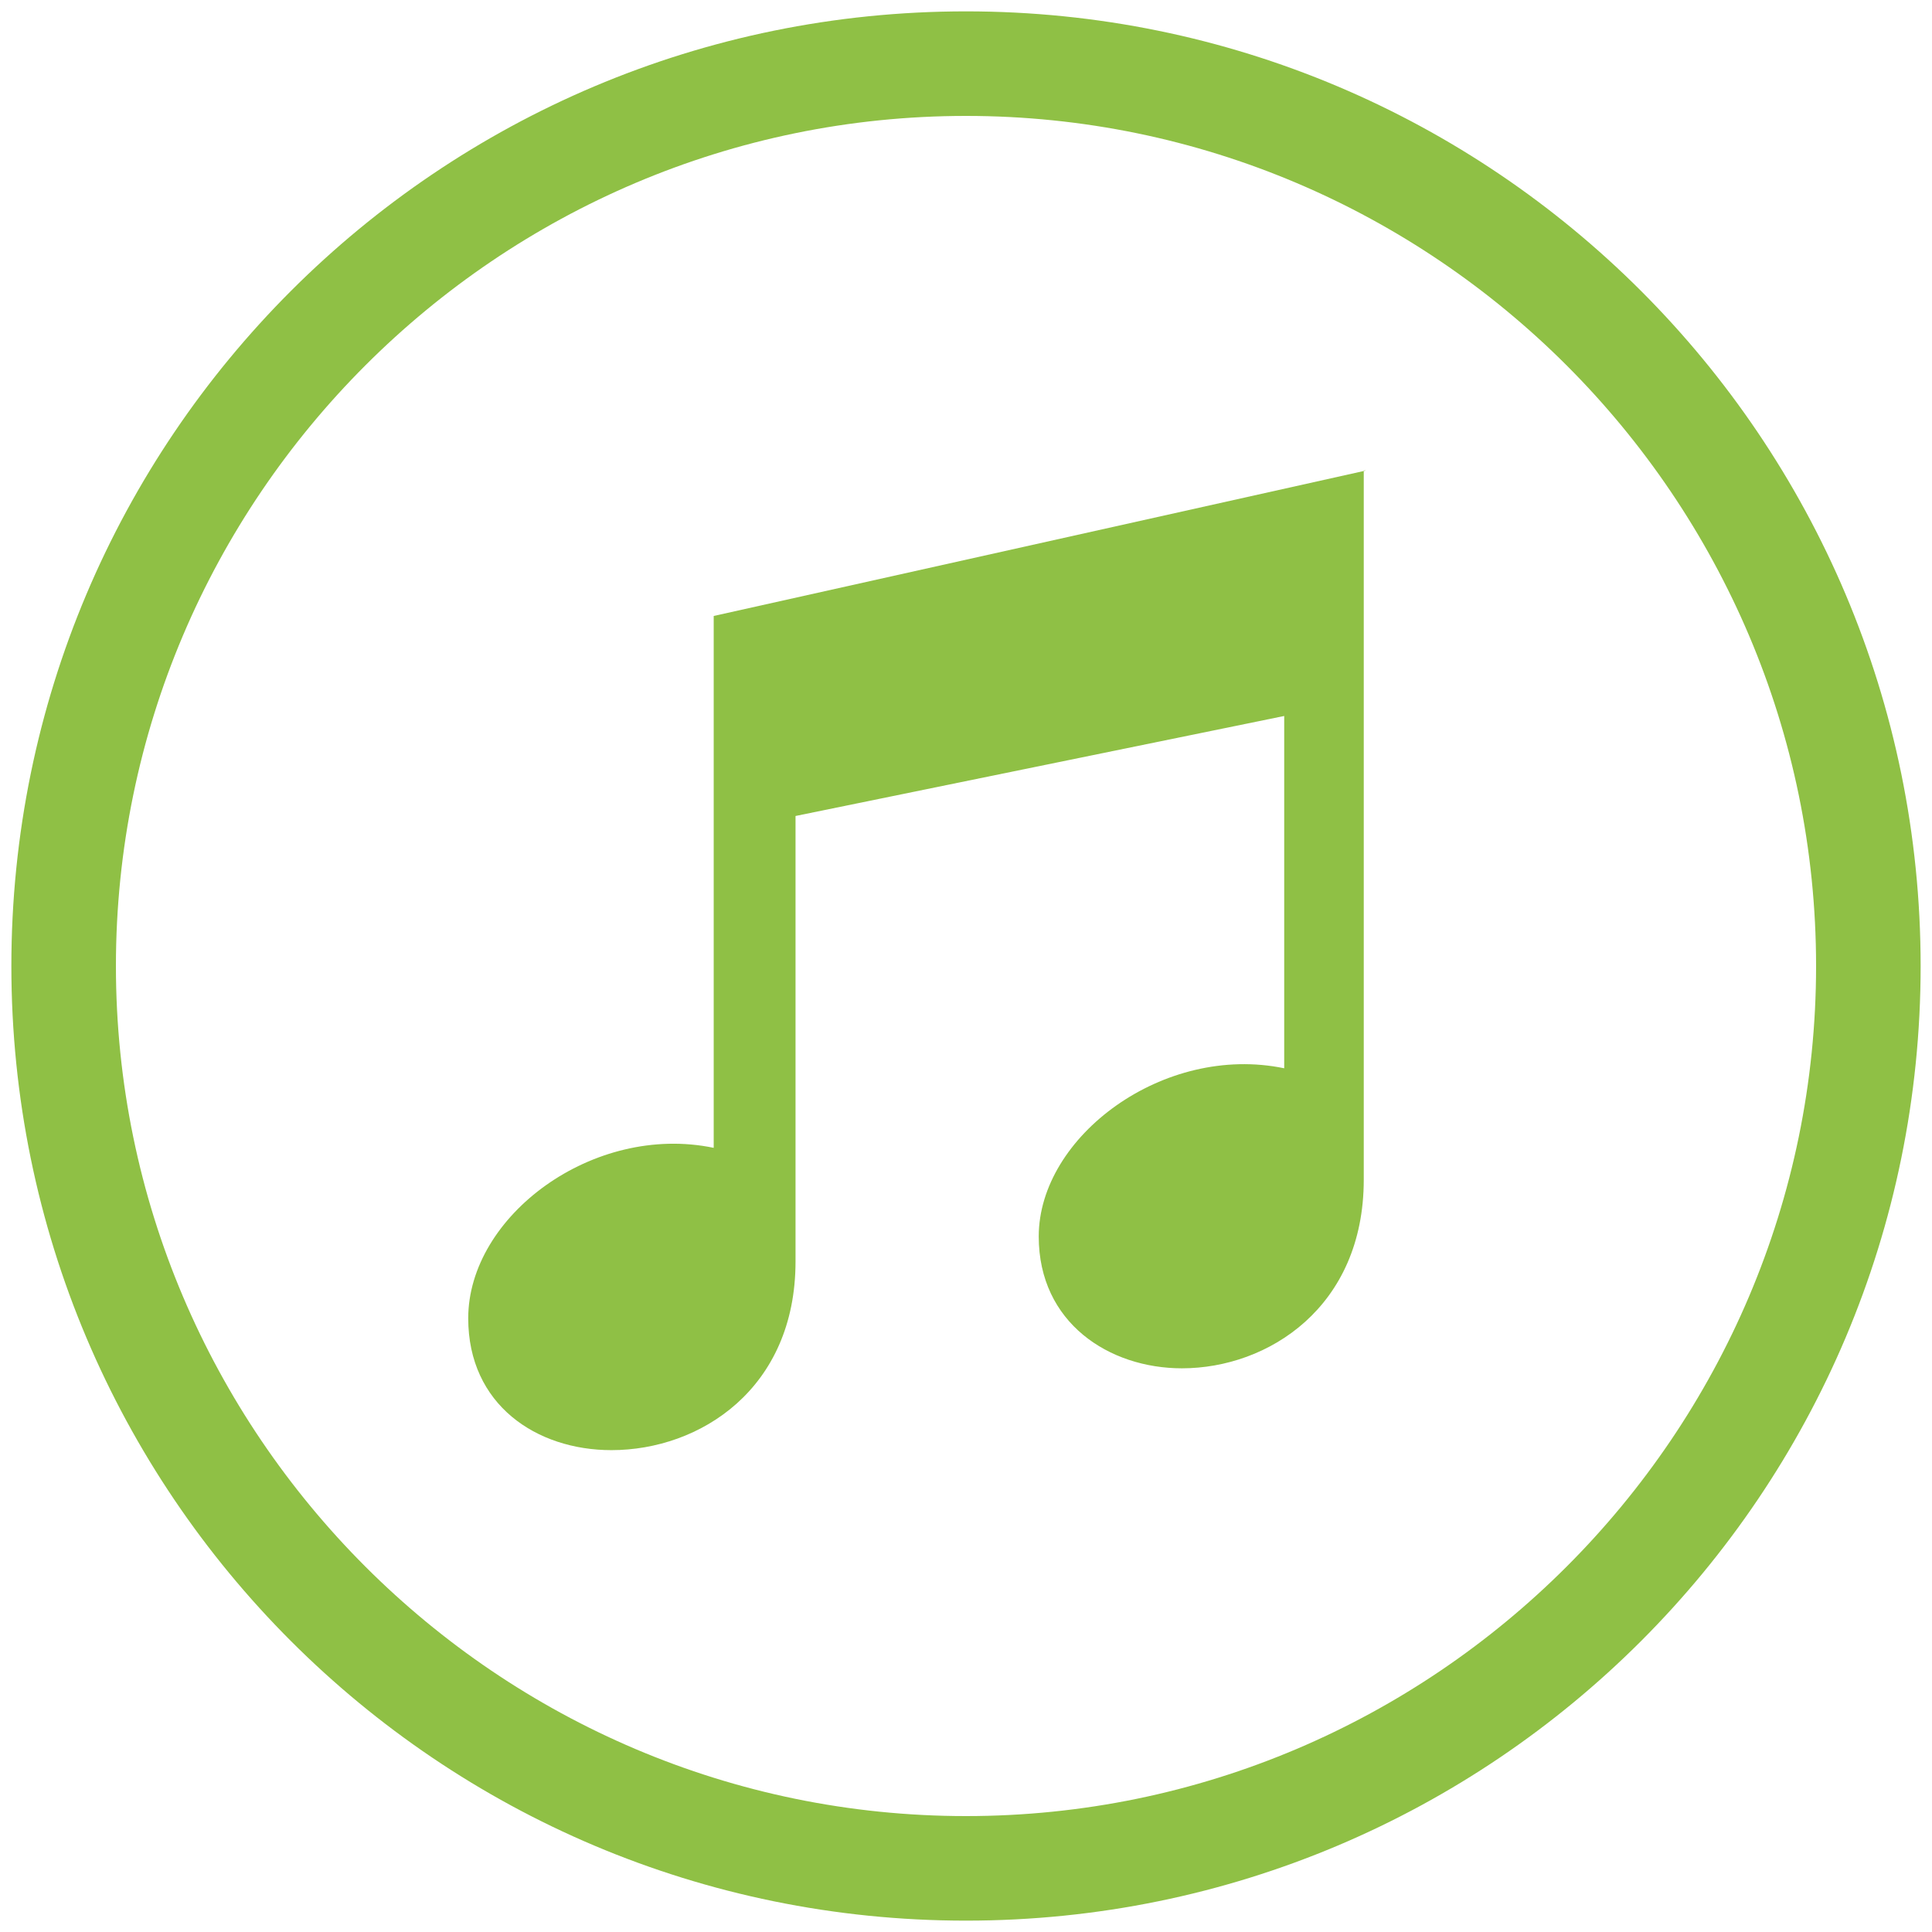
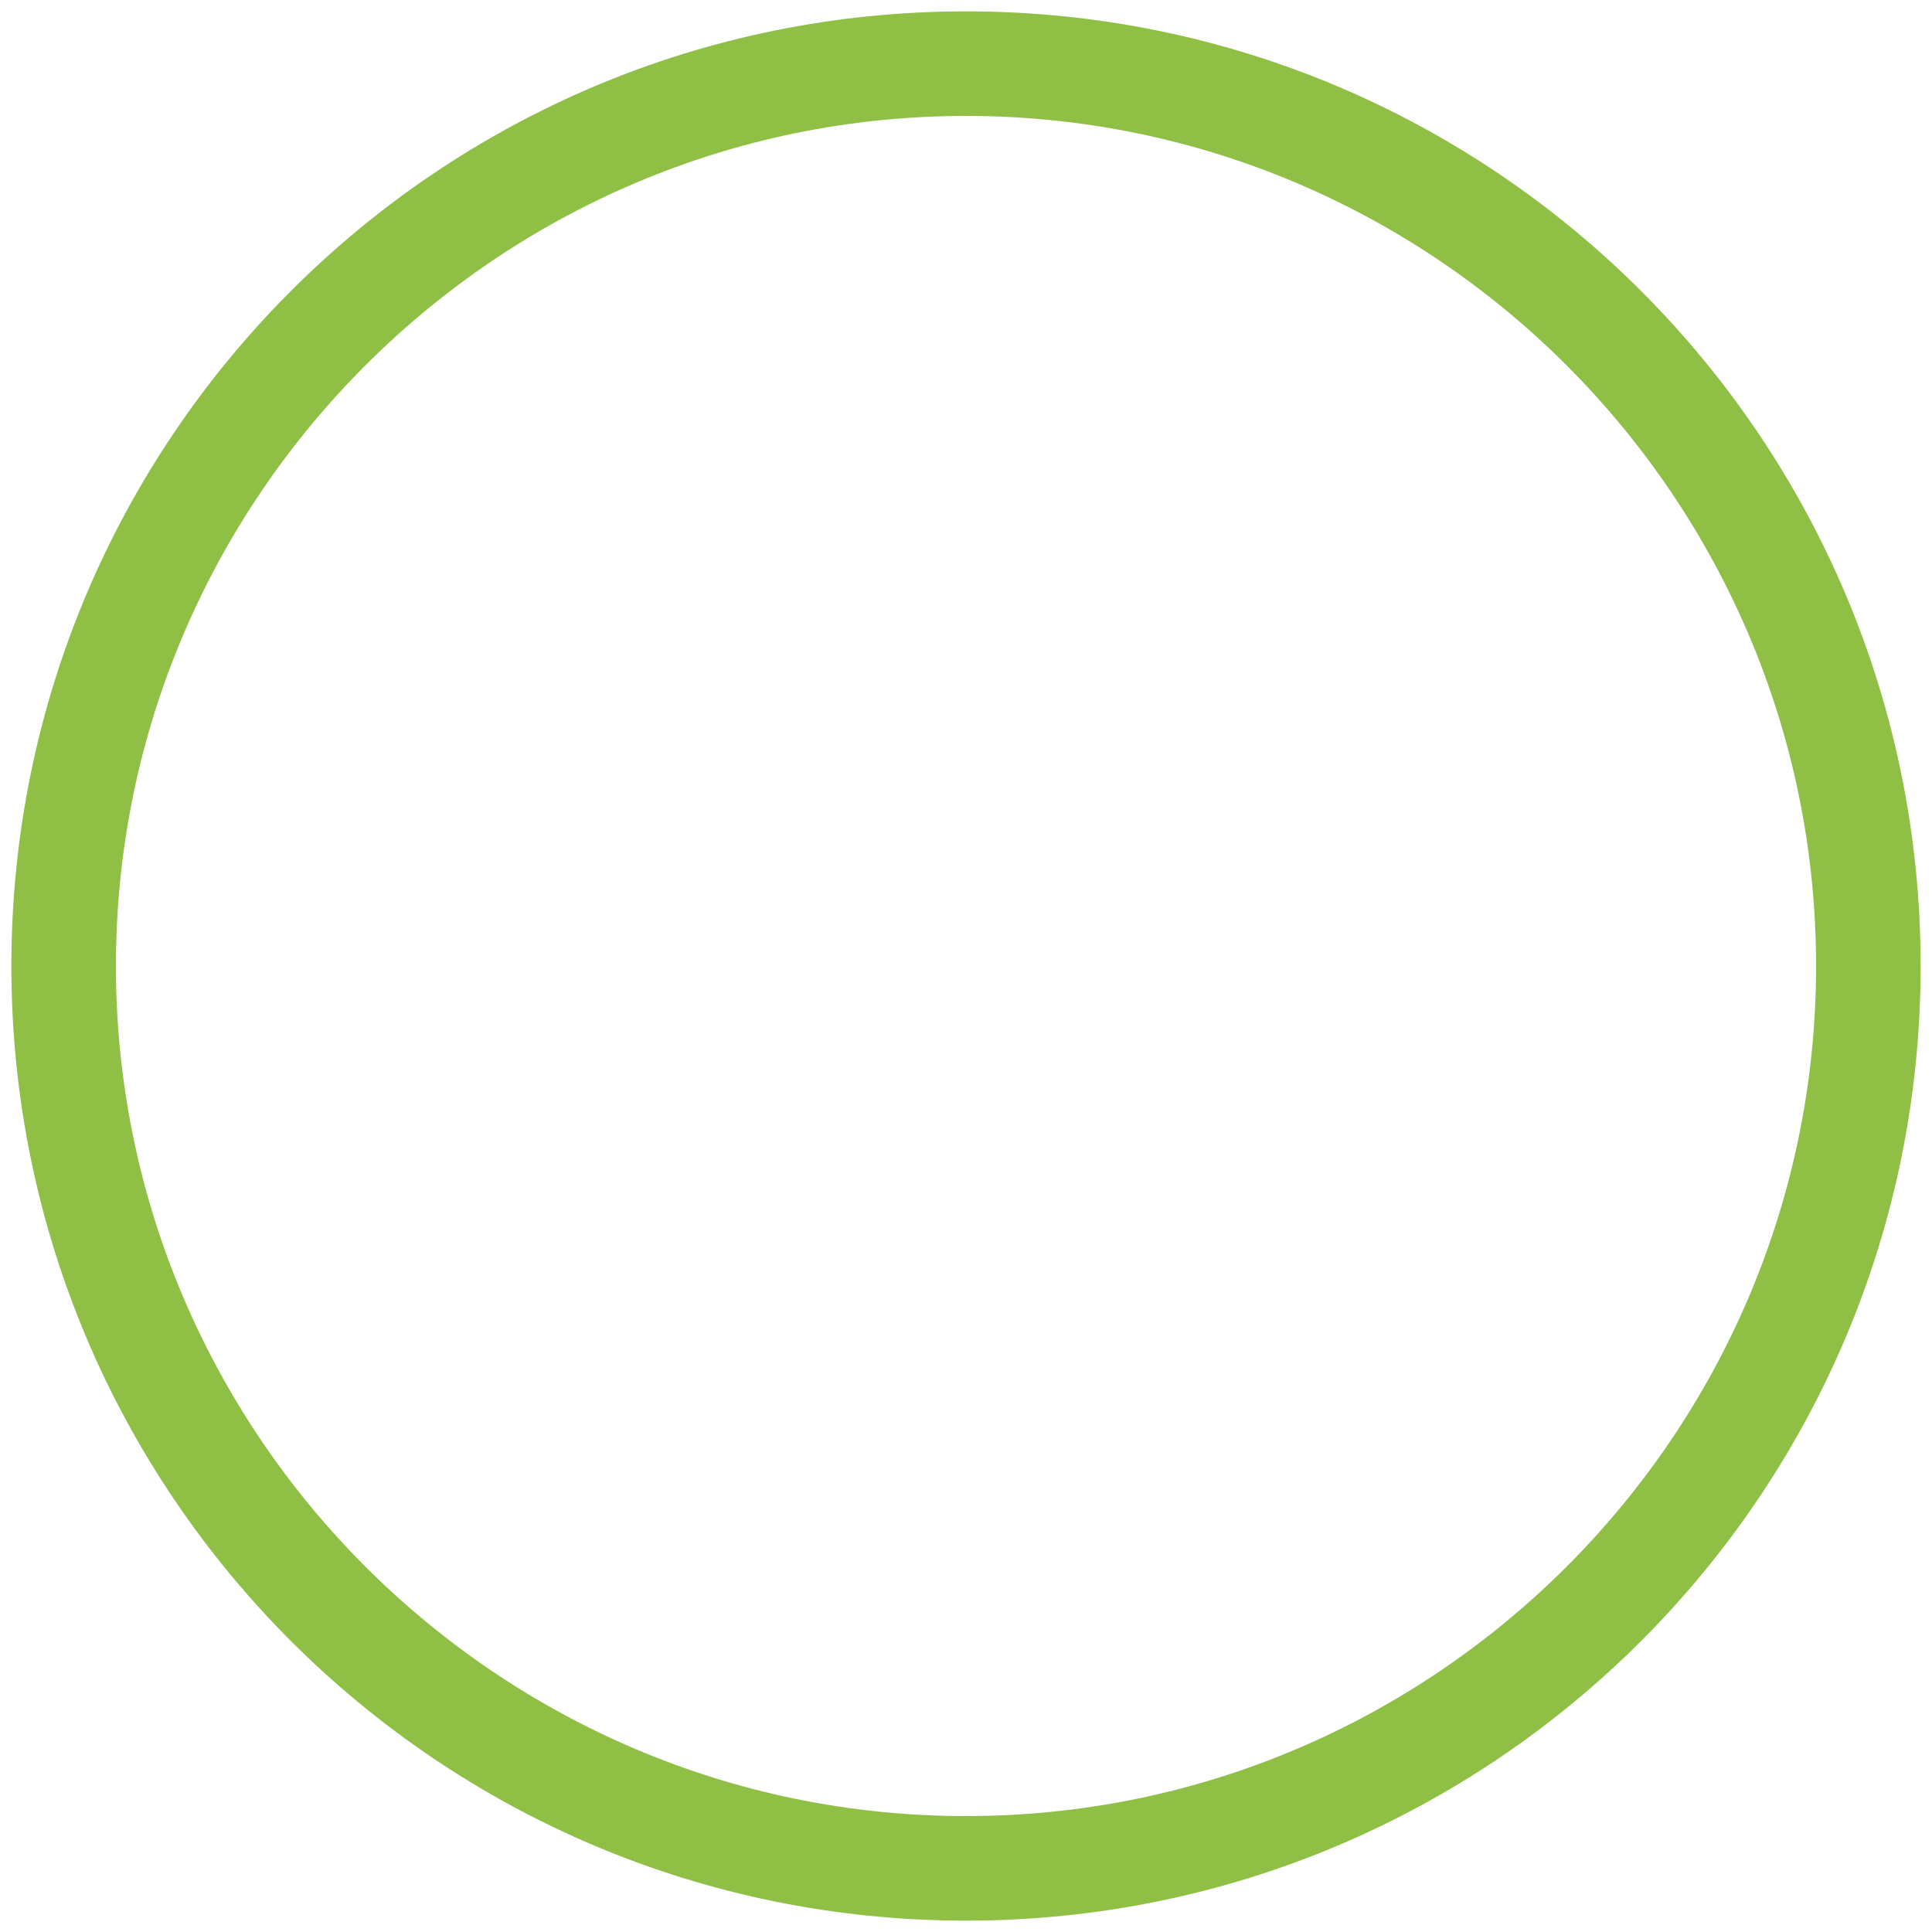
<svg xmlns="http://www.w3.org/2000/svg" version="1.1" id="Camada_1" x="0px" y="0px" viewBox="0 0 85 85" enable-background="new 0 0 85 85" xml:space="preserve">
  <g>
    <path fill="#8FC045" d="M42.5,5.1C21.9,5.1,5.1,21.9,5.1,42.5c0,20.6,16.8,37.4,37.4,37.4c20.6,0,37.4-16.8,37.4-37.4    C79.9,21.9,63.1,5.1,42.5,5.1 M42.5,84.5c-23.2,0-42-18.8-42-42c0-23.2,18.8-42,42-42c23.2,0,42,18.8,42,42    C84.5,65.7,65.7,84.5,42.5,84.5" />
-     <path fill="#8FC045" d="M60.1,20.7l-28.7,6.4v23.4c-5.3-1.1-10.8,3-10.8,7.5c0,3.8,3,5.8,6.3,5.8c3.9,0,8.1-2.7,8.1-8.3V35.9    l21.5-4.4V47c-5.3-1.1-10.8,3-10.8,7.4c0,3.8,3.1,5.8,6.3,5.8c3.8,0,8-2.7,8-8.3V20.7z" />
  </g>
</svg>